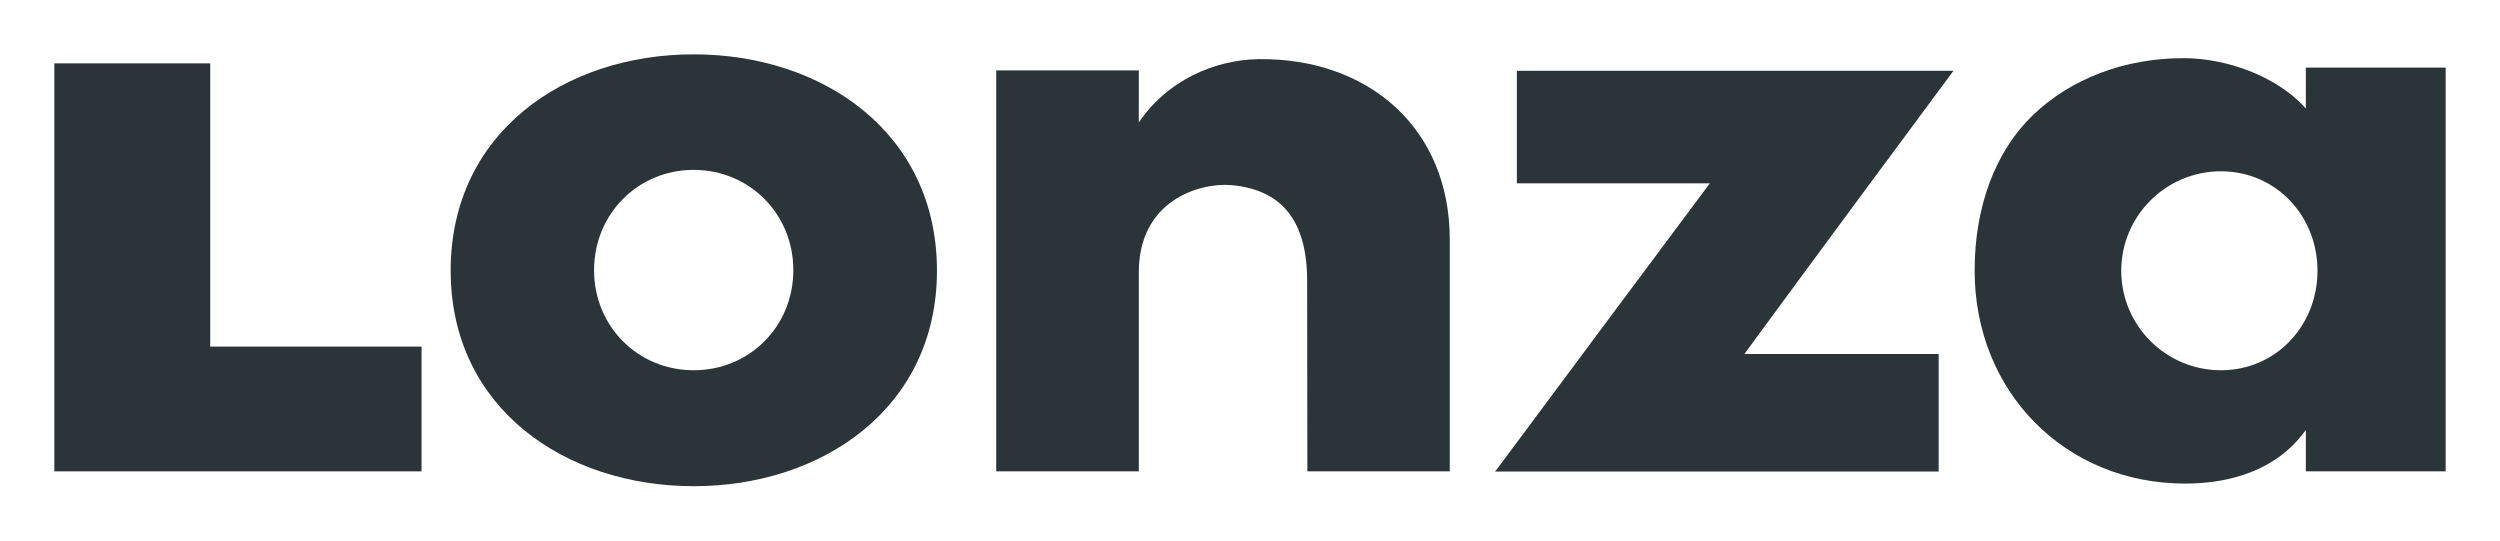
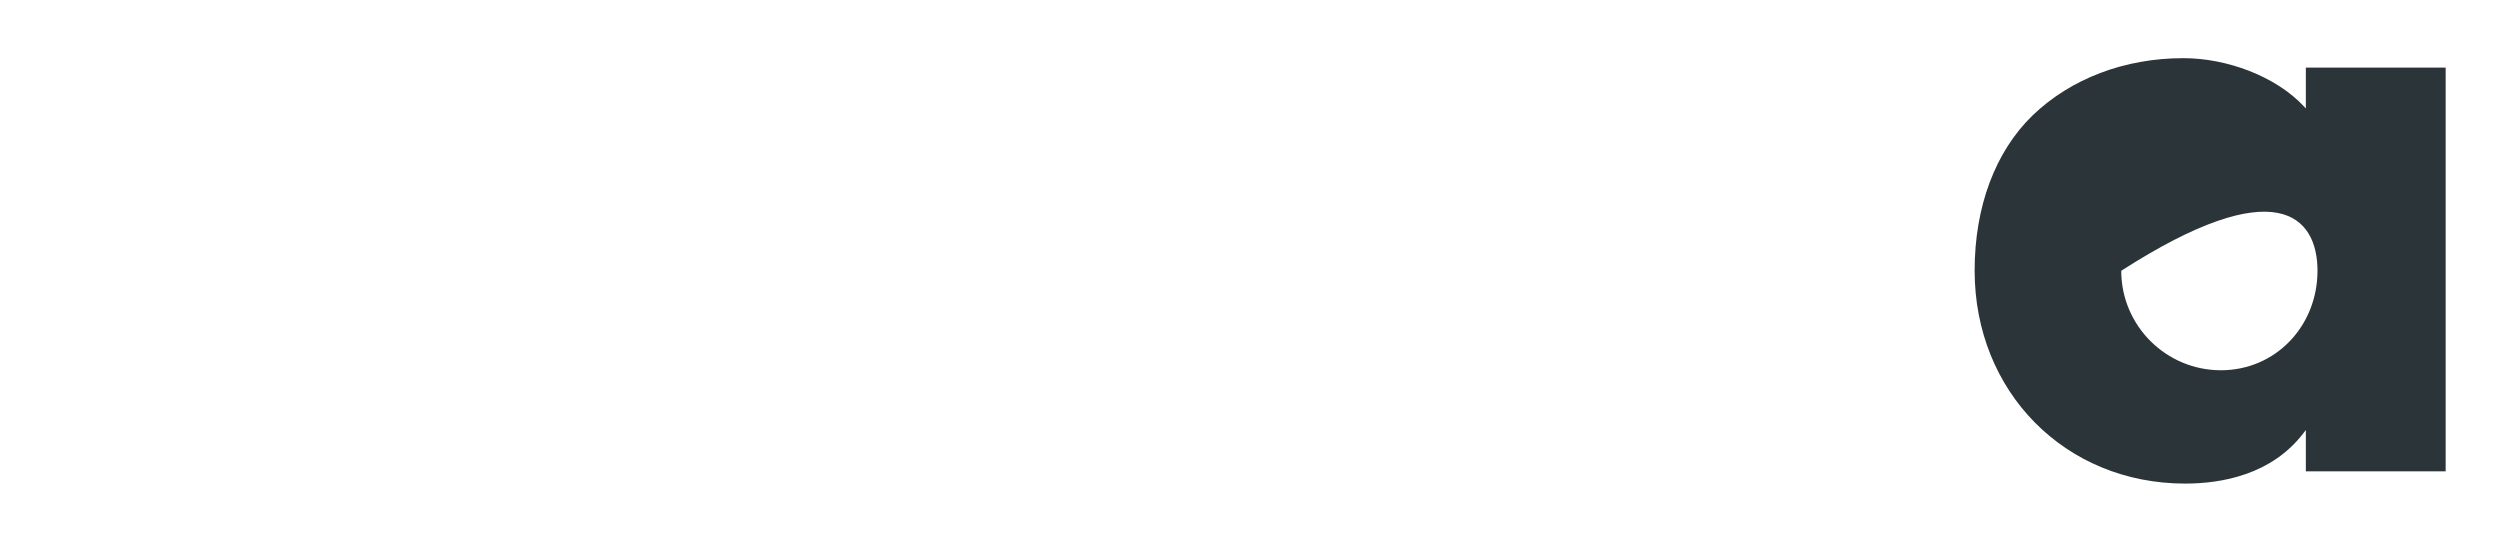
<svg xmlns="http://www.w3.org/2000/svg" width="148" height="32" viewBox="0 0 148 32" fill="none">
-   <path d="M12.445 20.518H24.955V27.904H3.217V3.751H12.445V20.518Z" fill="#2B3438" />
-   <path d="M115.566 4.298L115.649 4.191H89.798V10.852C89.798 10.852 100.928 10.852 101.225 10.852C101.201 10.876 101.178 10.912 101.178 10.912C100.678 11.577 89.025 27.215 88.585 27.821L88.501 27.916H114.769V20.958C114.769 20.958 103.52 20.958 103.27 20.958C103.294 20.922 104.198 19.687 104.198 19.687C106.957 15.923 115.185 4.796 115.566 4.298Z" fill="#2B3438" />
-   <path d="M41.067 3.217C33.421 3.217 26.679 7.86 26.679 16.018C26.679 24.175 33.469 28.783 41.067 28.783C48.666 28.783 55.468 24.175 55.468 16.018C55.468 7.86 48.713 3.217 41.067 3.217ZM41.067 21.919C37.761 21.919 35.169 19.319 35.169 15.994C35.169 12.669 37.761 10.057 41.067 10.057C44.373 10.057 46.965 12.669 46.965 15.994C46.965 19.319 44.373 21.919 41.067 21.919Z" fill="#2B3438" />
-   <path d="M74.47 3.502C71.854 3.55 69.059 4.796 67.418 7.254C67.418 7.112 67.418 4.167 67.418 4.167H58.976V27.904H67.418V16.16C67.394 11.85 71.033 10.805 72.888 10.959C75.837 11.22 77.383 13.014 77.383 16.623L77.395 27.904H85.826V14.177C85.826 7.528 80.939 3.407 74.47 3.502Z" fill="#2B3438" />
-   <path d="M136.506 4.001C136.506 4.12 136.506 6.423 136.506 6.423L136.387 6.293C134.723 4.511 131.821 3.443 129.265 3.443C125.769 3.443 122.594 4.654 120.322 6.839C118.123 8.976 116.898 12.23 116.898 16.018C116.898 23.202 122.261 28.628 129.36 28.628C131.524 28.628 134.497 28.106 136.387 25.612L136.506 25.458C136.506 25.458 136.506 27.785 136.506 27.904C136.637 27.904 144.664 27.904 144.783 27.904C144.783 27.773 144.783 4.131 144.783 4.001C144.664 4.001 136.637 4.001 136.506 4.001ZM131.476 21.919C128.23 21.919 125.578 19.283 125.578 16.03C125.578 12.776 128.23 10.14 131.476 10.14C134.735 10.14 137.196 12.776 137.196 16.03C137.196 19.283 134.735 21.919 131.476 21.919Z" fill="#2B3438" />
+   <path d="M136.506 4.001C136.506 4.12 136.506 6.423 136.506 6.423L136.387 6.293C134.723 4.511 131.821 3.443 129.265 3.443C125.769 3.443 122.594 4.654 120.322 6.839C118.123 8.976 116.898 12.23 116.898 16.018C116.898 23.202 122.261 28.628 129.36 28.628C131.524 28.628 134.497 28.106 136.387 25.612L136.506 25.458C136.506 25.458 136.506 27.785 136.506 27.904C136.637 27.904 144.664 27.904 144.783 27.904C144.783 27.773 144.783 4.131 144.783 4.001C144.664 4.001 136.637 4.001 136.506 4.001ZM131.476 21.919C128.23 21.919 125.578 19.283 125.578 16.03C134.735 10.14 137.196 12.776 137.196 16.03C137.196 19.283 134.735 21.919 131.476 21.919Z" fill="#2B3438" />
</svg>